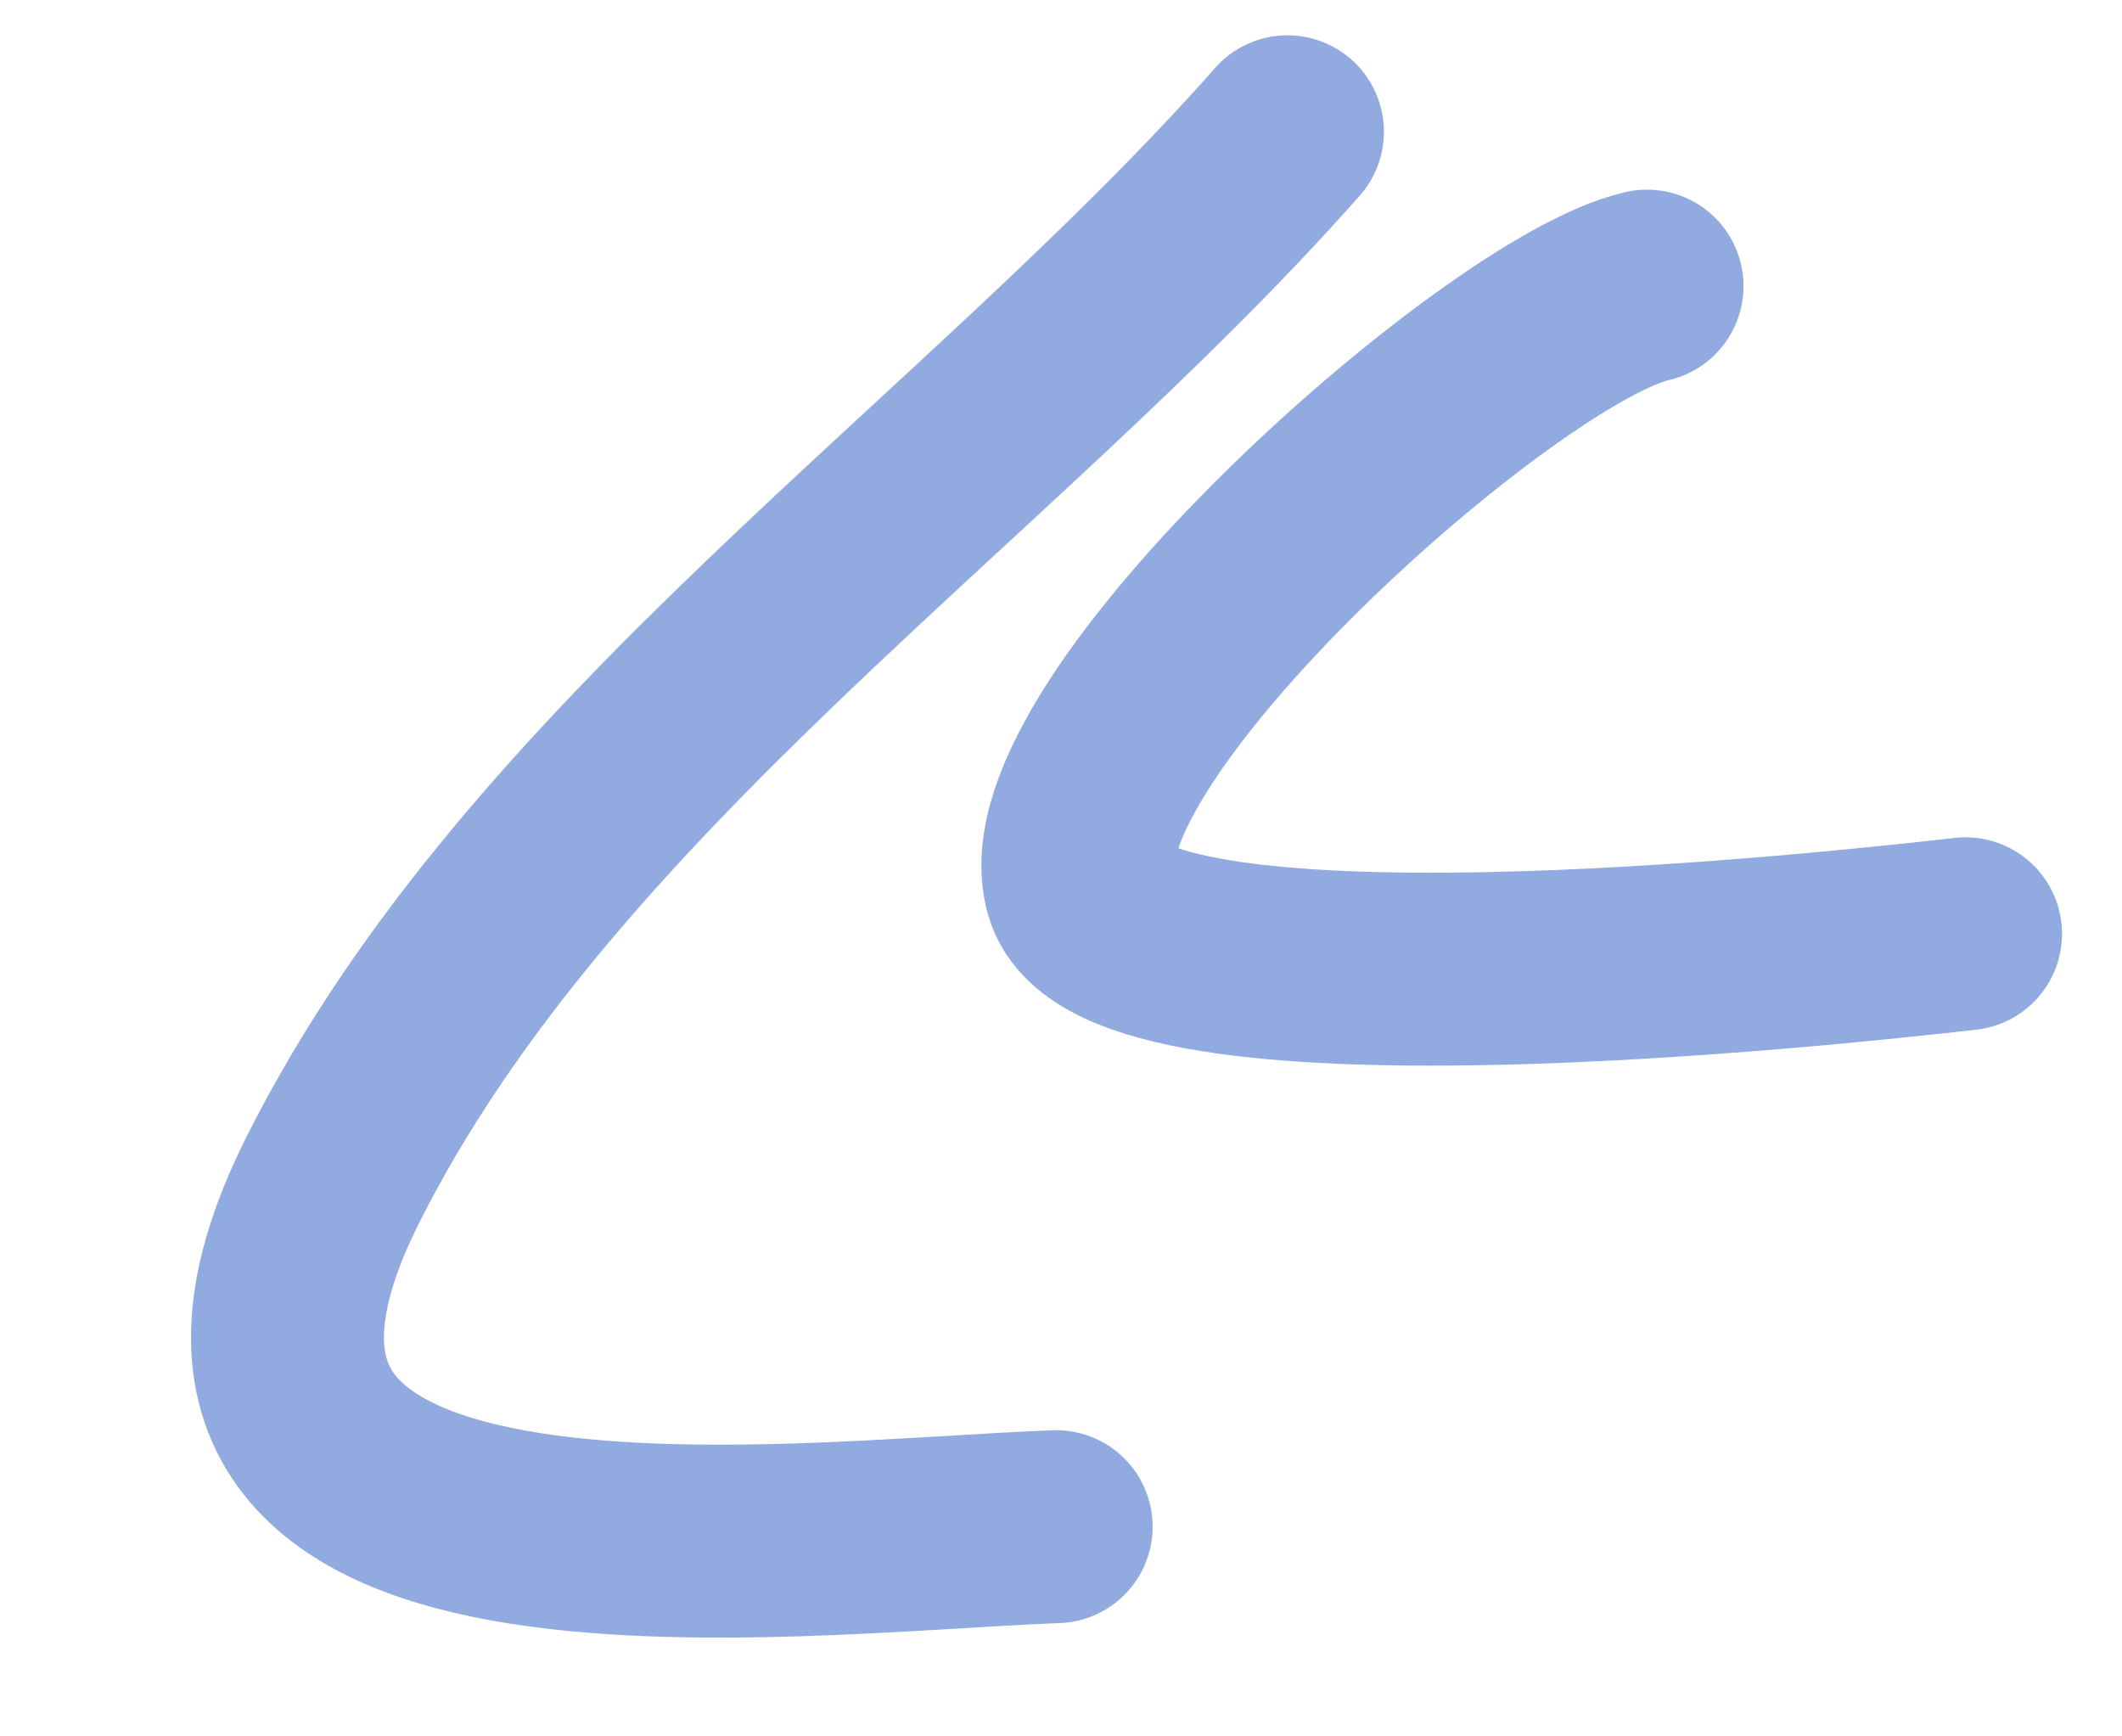
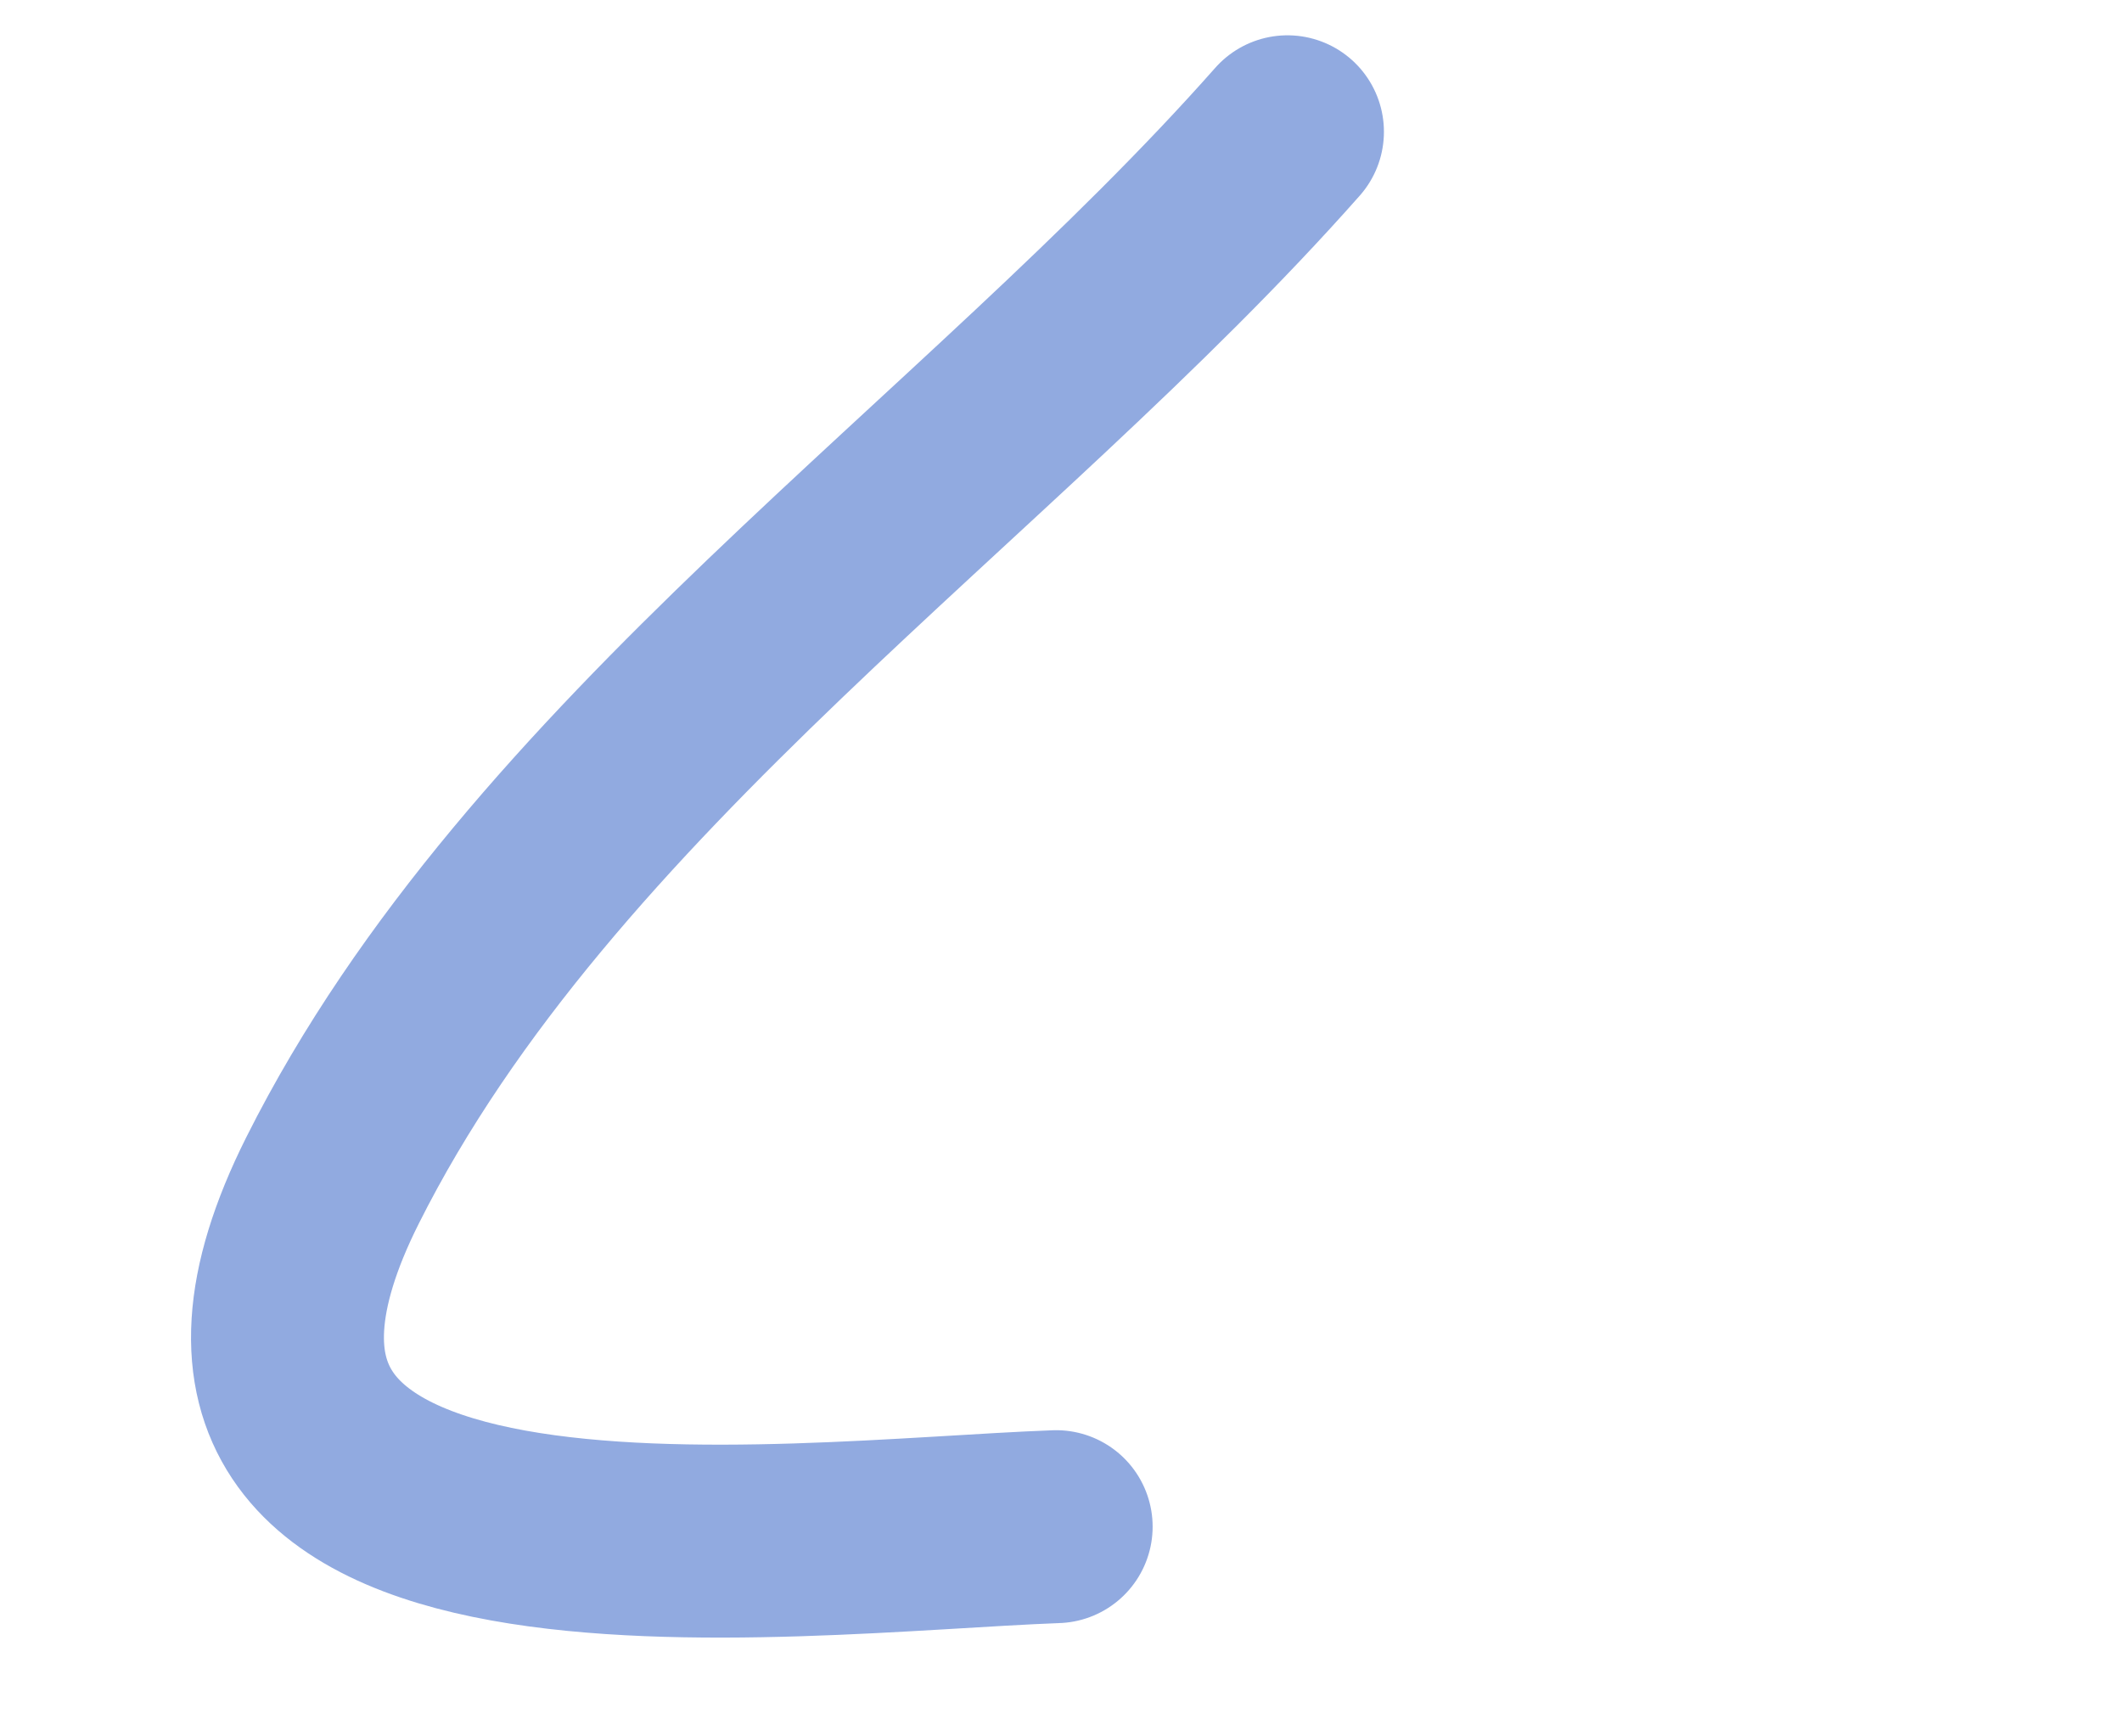
<svg xmlns="http://www.w3.org/2000/svg" width="11" height="9" viewBox="0 0 11 9" fill="none">
-   <path d="M8.538 1.483C7.775 1.657 5.371 3.798 5.603 4.605C5.807 5.317 9.463 4.923 10.189 4.84" stroke="#91AAE0" stroke-linecap="round" />
  <path d="M6.674 0.683C5.117 2.444 2.8 3.973 1.724 6.118C0.557 8.443 4.067 7.965 5.475 7.913" stroke="#91AAE0" stroke-linecap="round" />
</svg>